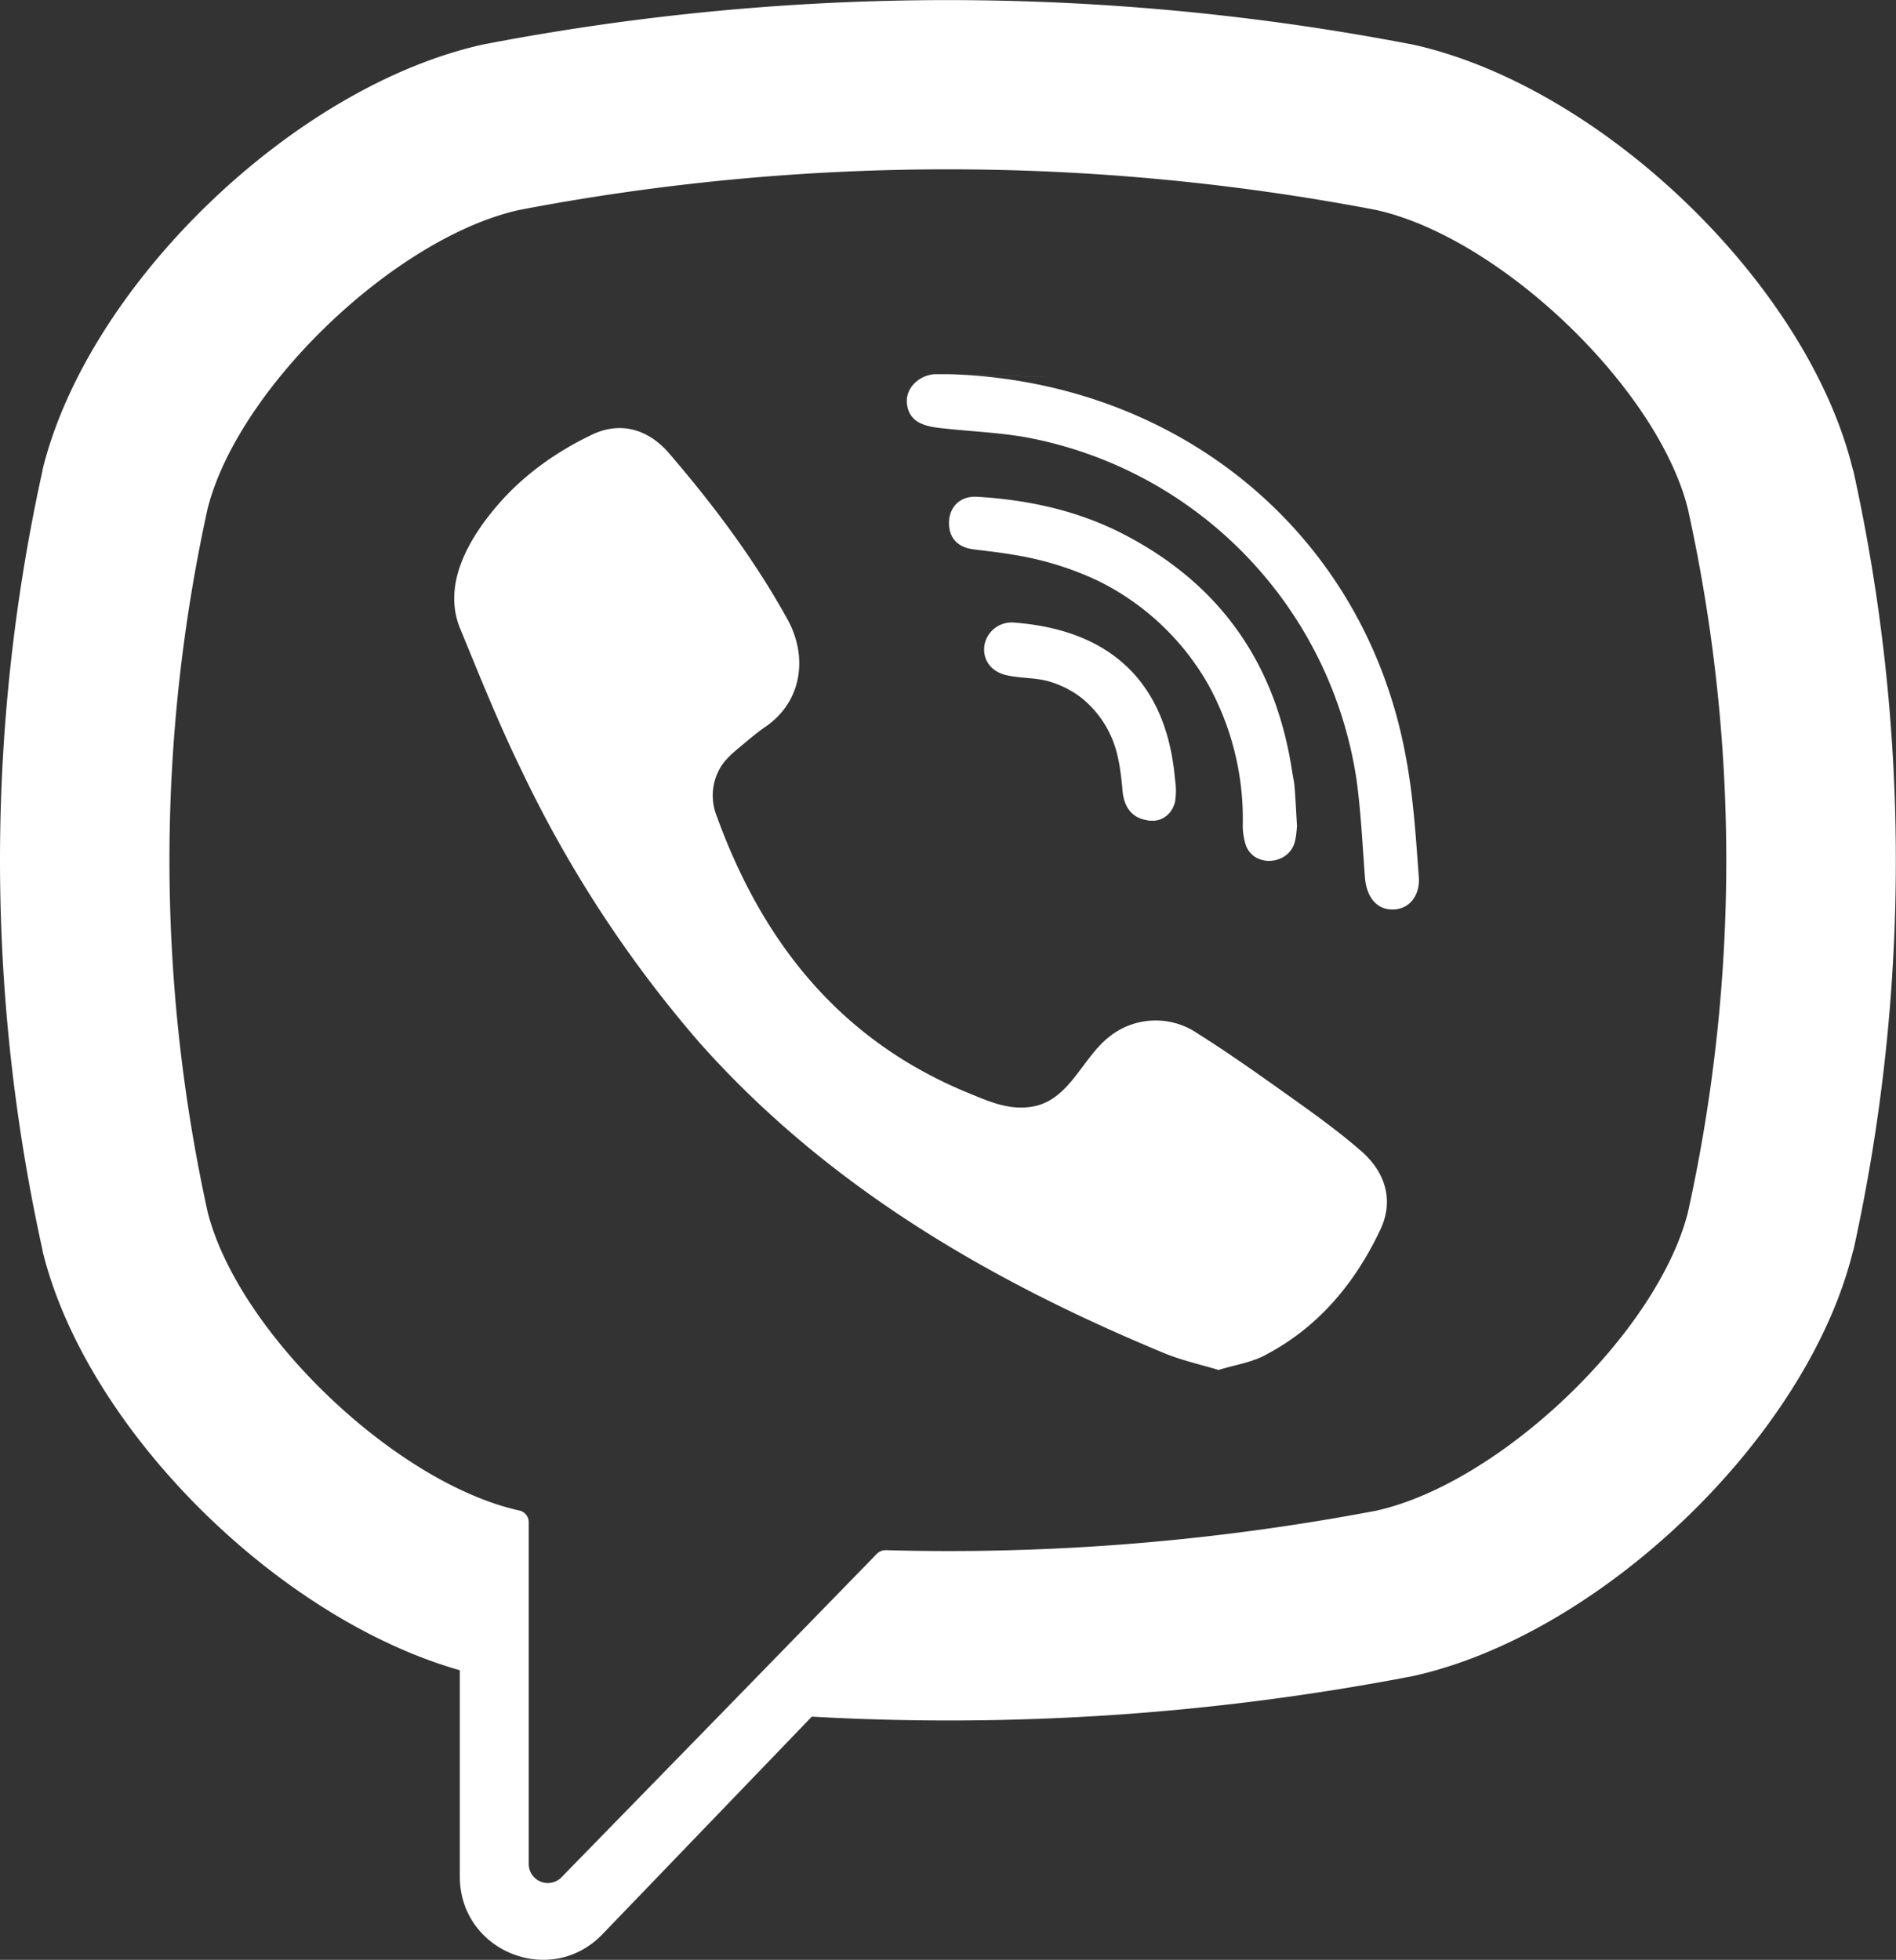
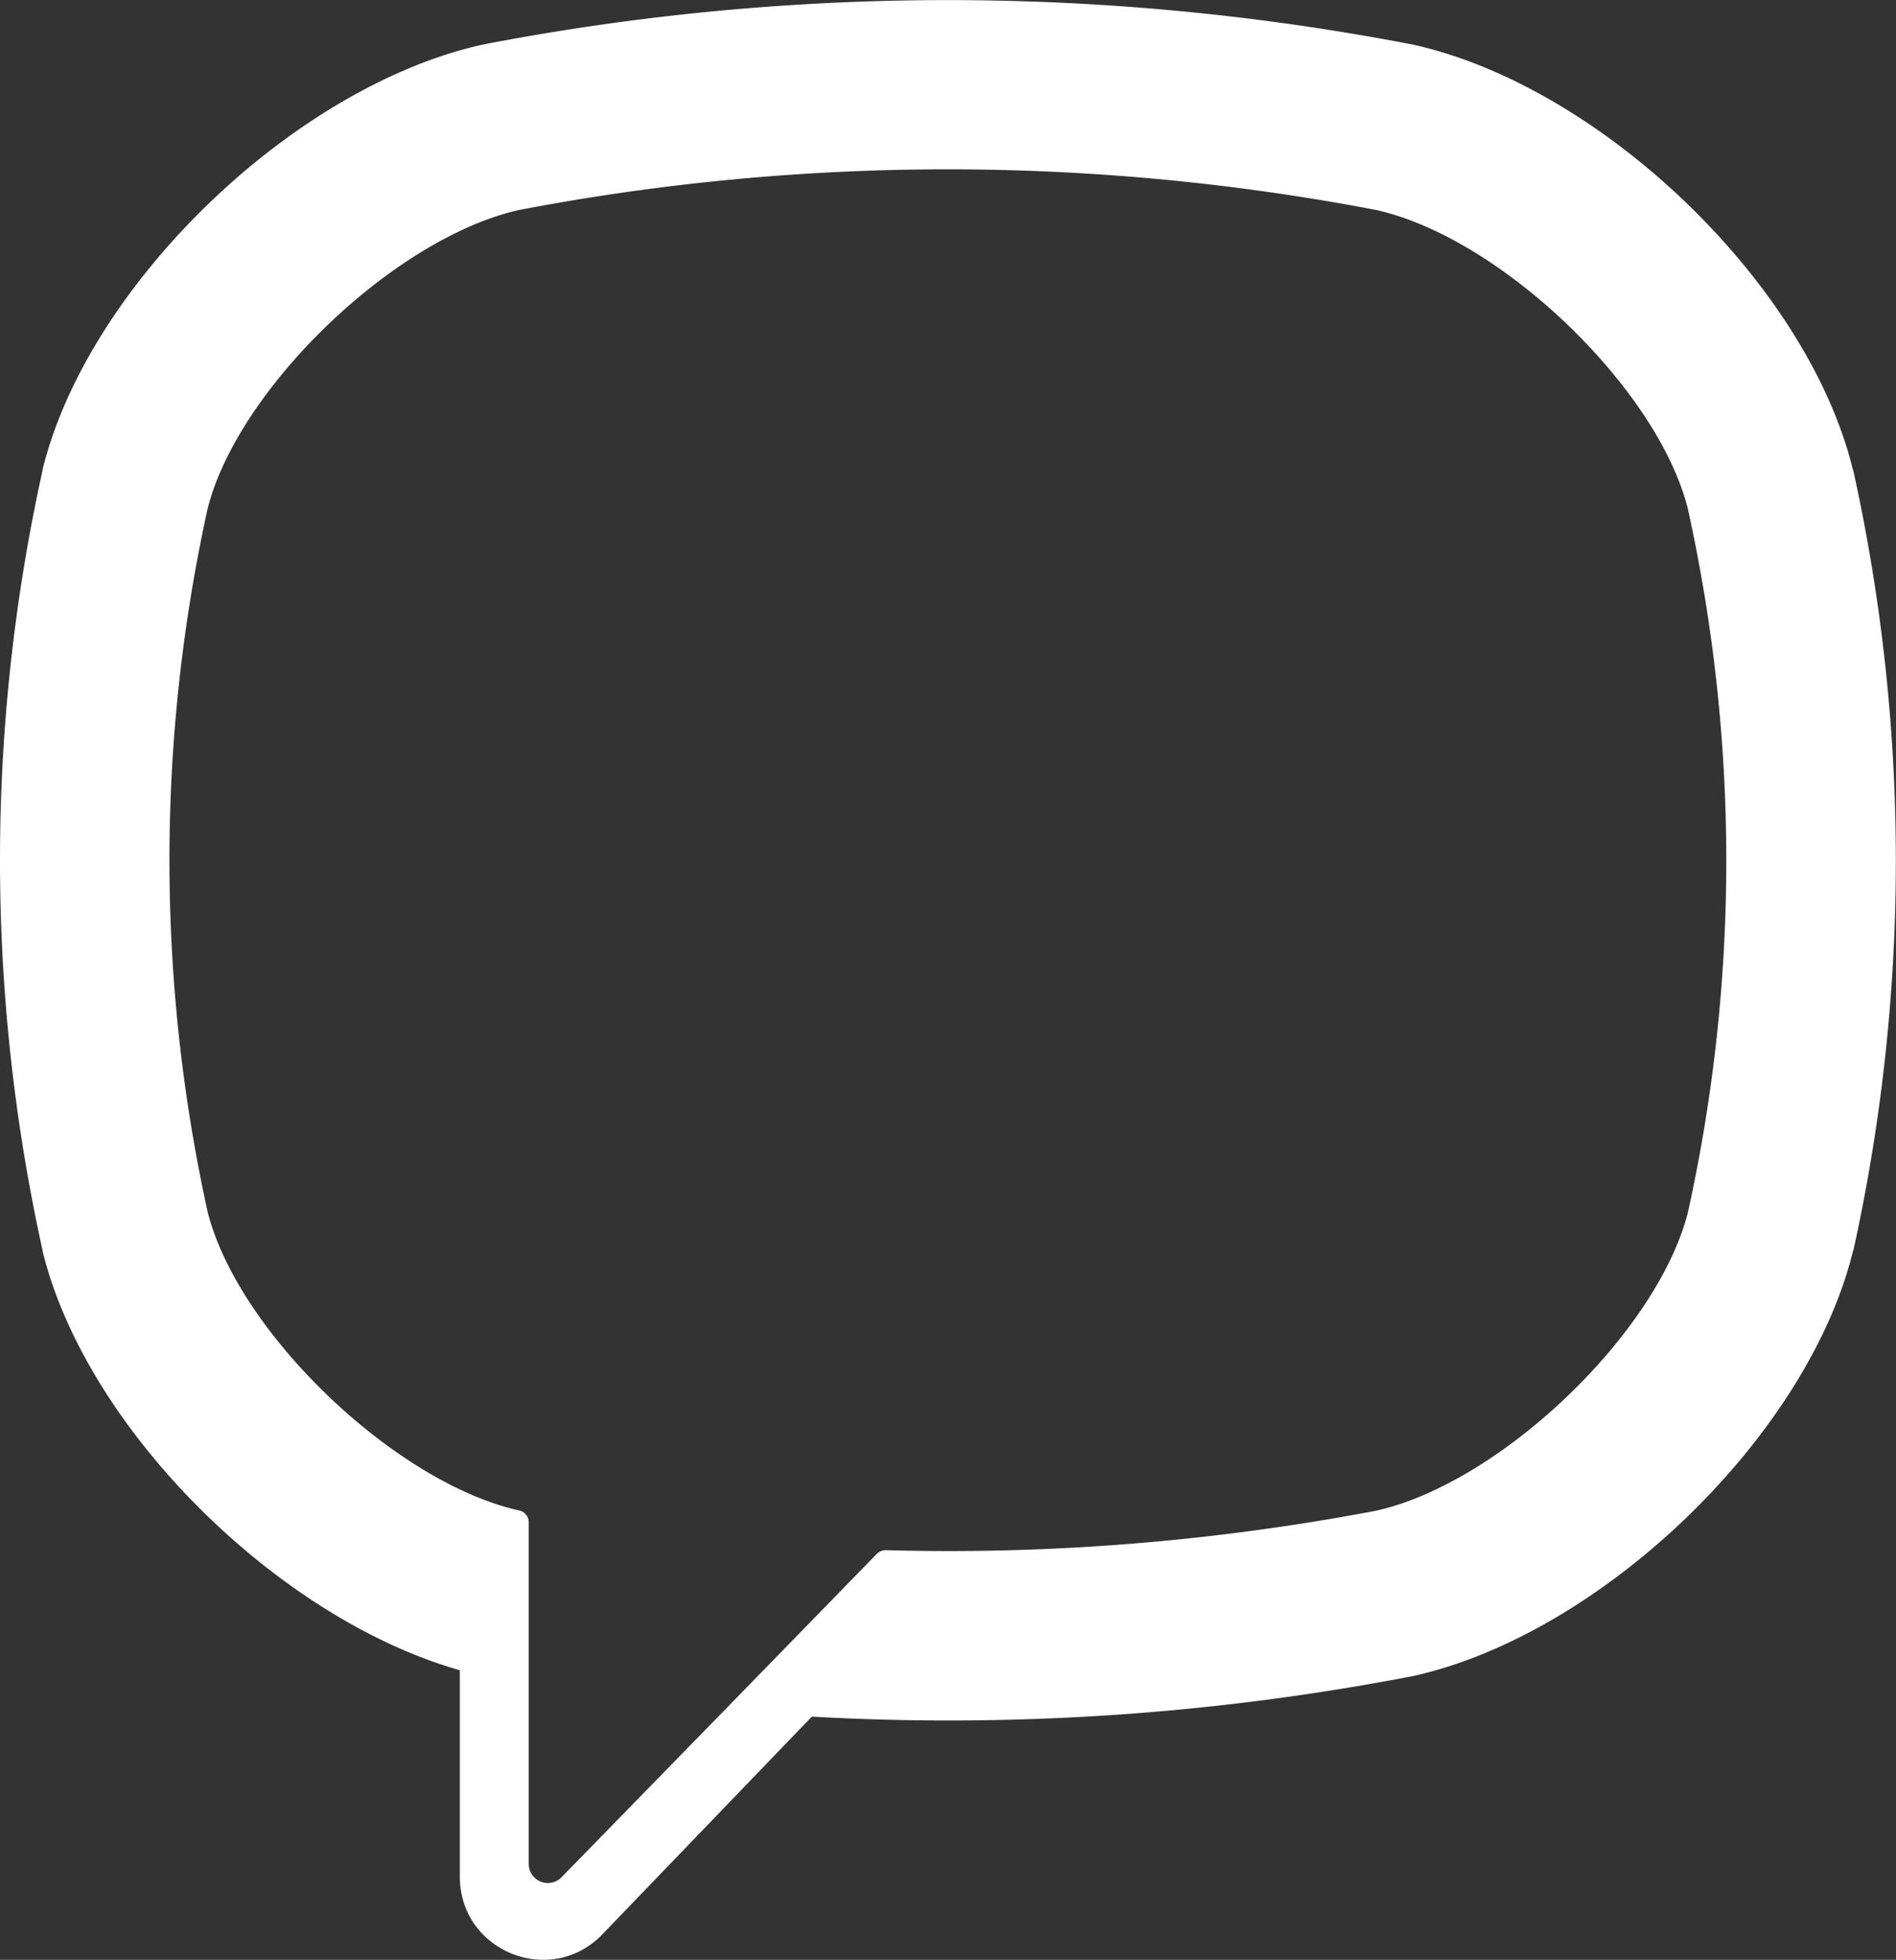
<svg xmlns="http://www.w3.org/2000/svg" version="1.1" x="0" y="0" width="9.933" height="10.266" viewBox="2.534 16.337 9.933 10.266" xml:space="preserve">
  <rect x="2.534" y="16.337" width="9.933" height="10.266" fill="#333333" stroke="none" />
  <g fill="#FFF">
    <path d="M12.244 18.805l-.004-.012c-.238-.969-1.319-2.008-2.311-2.224l-.012-.002a12.853 12.853 0 0 0-4.836 0l-.011.002c-.991.216-2.072 1.255-2.312 2.224l-.002.012a9.47 9.47 0 0 0 0 4.077l.002.012c.229.928 1.229 1.92 2.185 2.192v1.081c0 .392.477.584.748.301l1.096-1.139a12.817 12.817 0 0 0 3.131-.209l.012-.002c.991-.216 2.072-1.256 2.311-2.225l.004-.012a9.481 9.481 0 0 0-.001-4.076zm-.867 3.882c-.16.631-.98 1.417-1.632 1.563-.853.162-1.713.231-2.572.207a.065.065 0 0 0-.046.02l-.799.82-.852.873a.1.1 0 0 1-.172-.068V24.31a.063.063 0 0 0-.05-.061h-.001c-.651-.146-1.471-.932-1.631-1.563a8.581 8.581 0 0 1 0-3.686c.161-.632.98-1.417 1.631-1.563a11.943 11.943 0 0 1 4.491 0c.651.145 1.472.931 1.632 1.563a8.539 8.539 0 0 1 .001 3.687z" />
-     <path d="M8.918 23.513c-.101-.03-.195-.051-.285-.088-.918-.381-1.764-.873-2.434-1.626a6.33 6.33 0 0 1-.932-1.425c-.119-.243-.22-.496-.323-.746-.093-.229.044-.465.19-.637.137-.162.311-.286.501-.377.148-.071.294-.03.403.096.233.271.448.557.622.872.107.194.077.43-.116.562-.047.032-.09.07-.134.106-.038.032-.075.063-.101.106a.289.289 0 0 0-.02.256c.238.657.642 1.168 1.303 1.444.106.043.213.095.334.08.205-.023.271-.248.414-.364a.389.389 0 0 1 .469-.021c.151.095.297.198.442.301.143.102.284.201.416.316.126.111.17.258.099.409-.13.276-.32.507-.594.653-.074.043-.167.056-.254.083-.101-.031.087-.027 0 0zM7.502 18.297c1.203.034 2.189.832 2.4 2.02.037.203.05.41.065.615.007.086-.042.168-.136.169-.096.001-.139-.08-.146-.166-.013-.171-.021-.343-.044-.512a2.148 2.148 0 0 0-1.73-1.795c-.134-.024-.271-.03-.406-.044-.086-.009-.199-.014-.218-.121-.017-.089.06-.161.145-.166h.07c1.203.034-.023 0 0 0z" />
-     <path d="M9.329 20.665c-.002.015-.003.05-.012.083-.032.121-.215.136-.257.014a.346.346 0 0 1-.015-.116 1.455 1.455 0 0 0-.185-.73 1.35 1.35 0 0 0-.57-.535 1.64 1.64 0 0 0-.453-.139c-.068-.012-.139-.019-.207-.028-.084-.012-.128-.065-.124-.147.004-.077.06-.132.144-.128.276.016.543.075.787.205.5.264.784.681.867 1.238.004.025.01.05.012.075.005.063.008.125.013.208-.002.015-.005-.083 0 0z" />
-     <path d="M8.582 20.636c-.102.001-.154-.054-.166-.146-.006-.064-.012-.129-.027-.192a.541.541 0 0 0-.199-.313.519.519 0 0 0-.162-.079c-.074-.021-.15-.015-.225-.033-.08-.02-.124-.084-.111-.159a.144.144 0 0 1 .152-.116c.466.034.799.274.846.823a.376.376 0 0 1 0 .116c-.016.064-.063.095-.108.099-.102.001.045-.004 0 0z" />
  </g>
</svg>